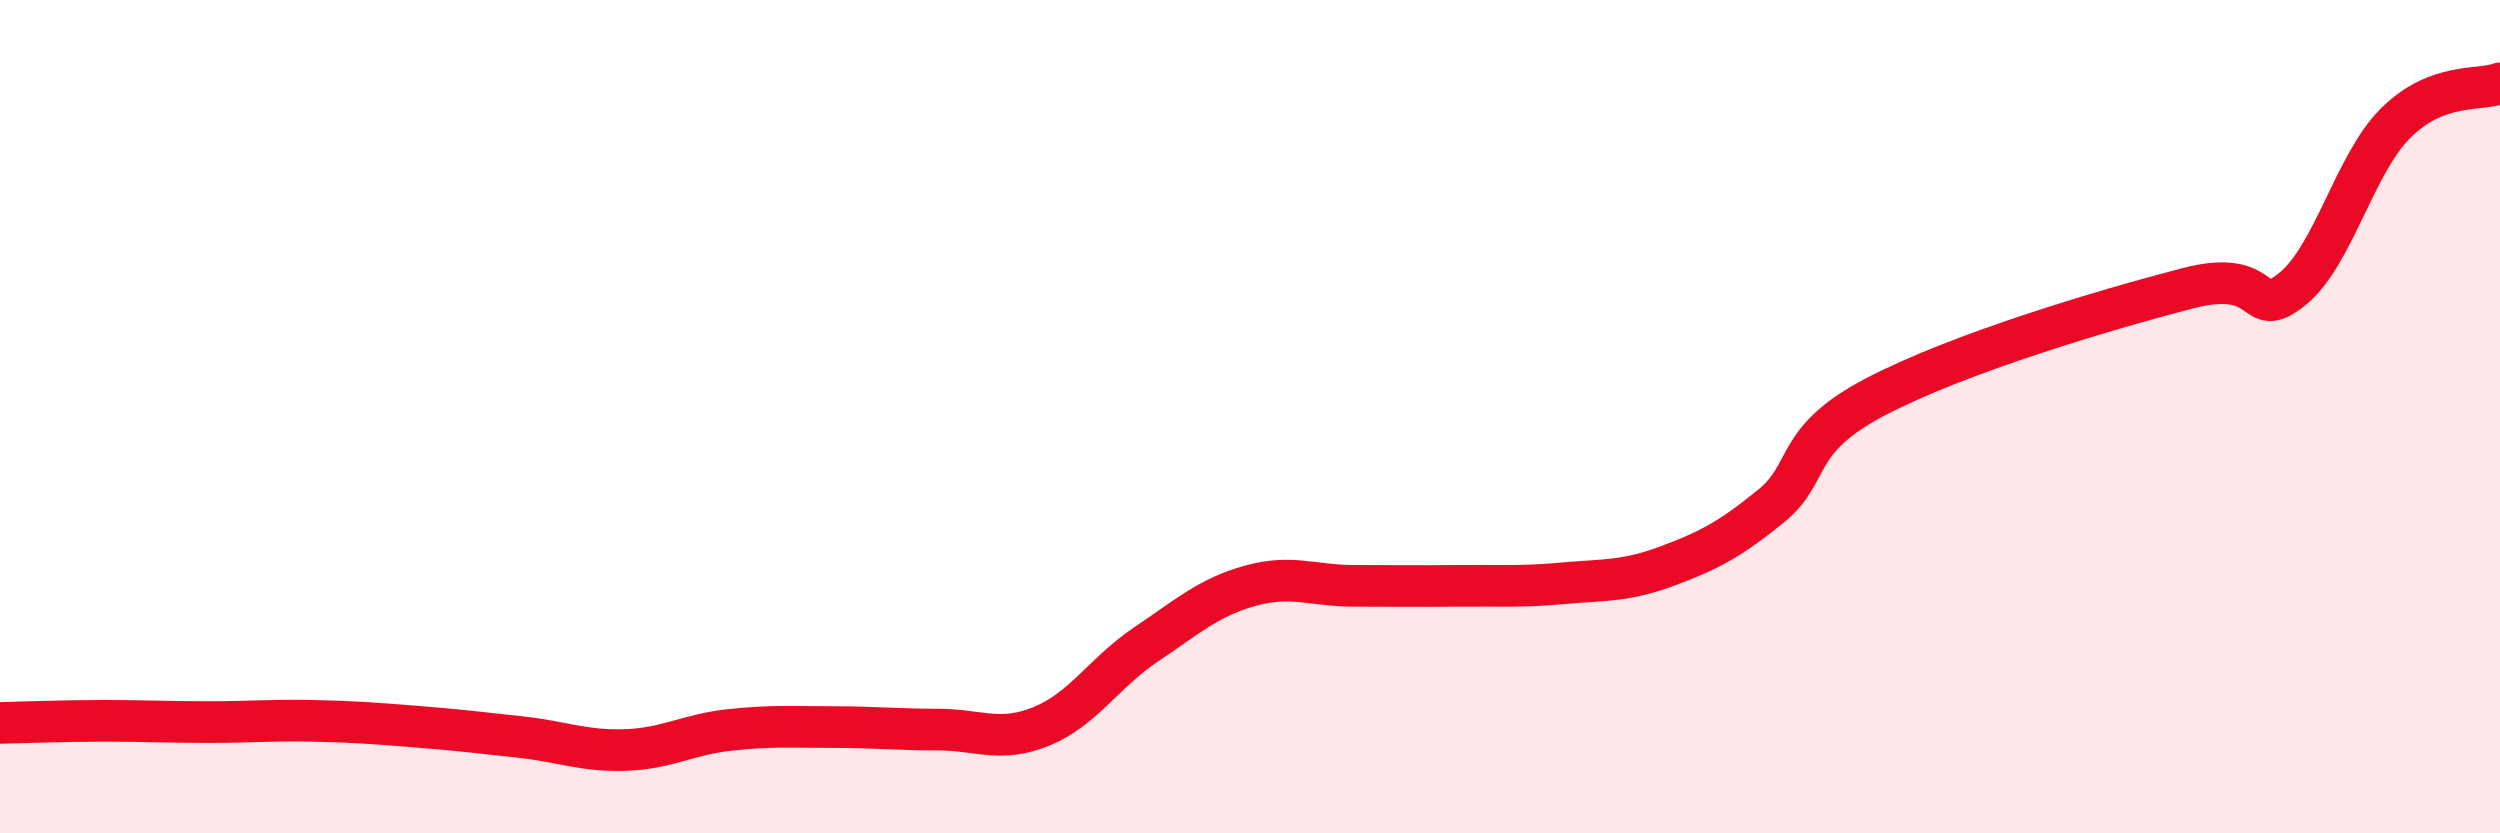
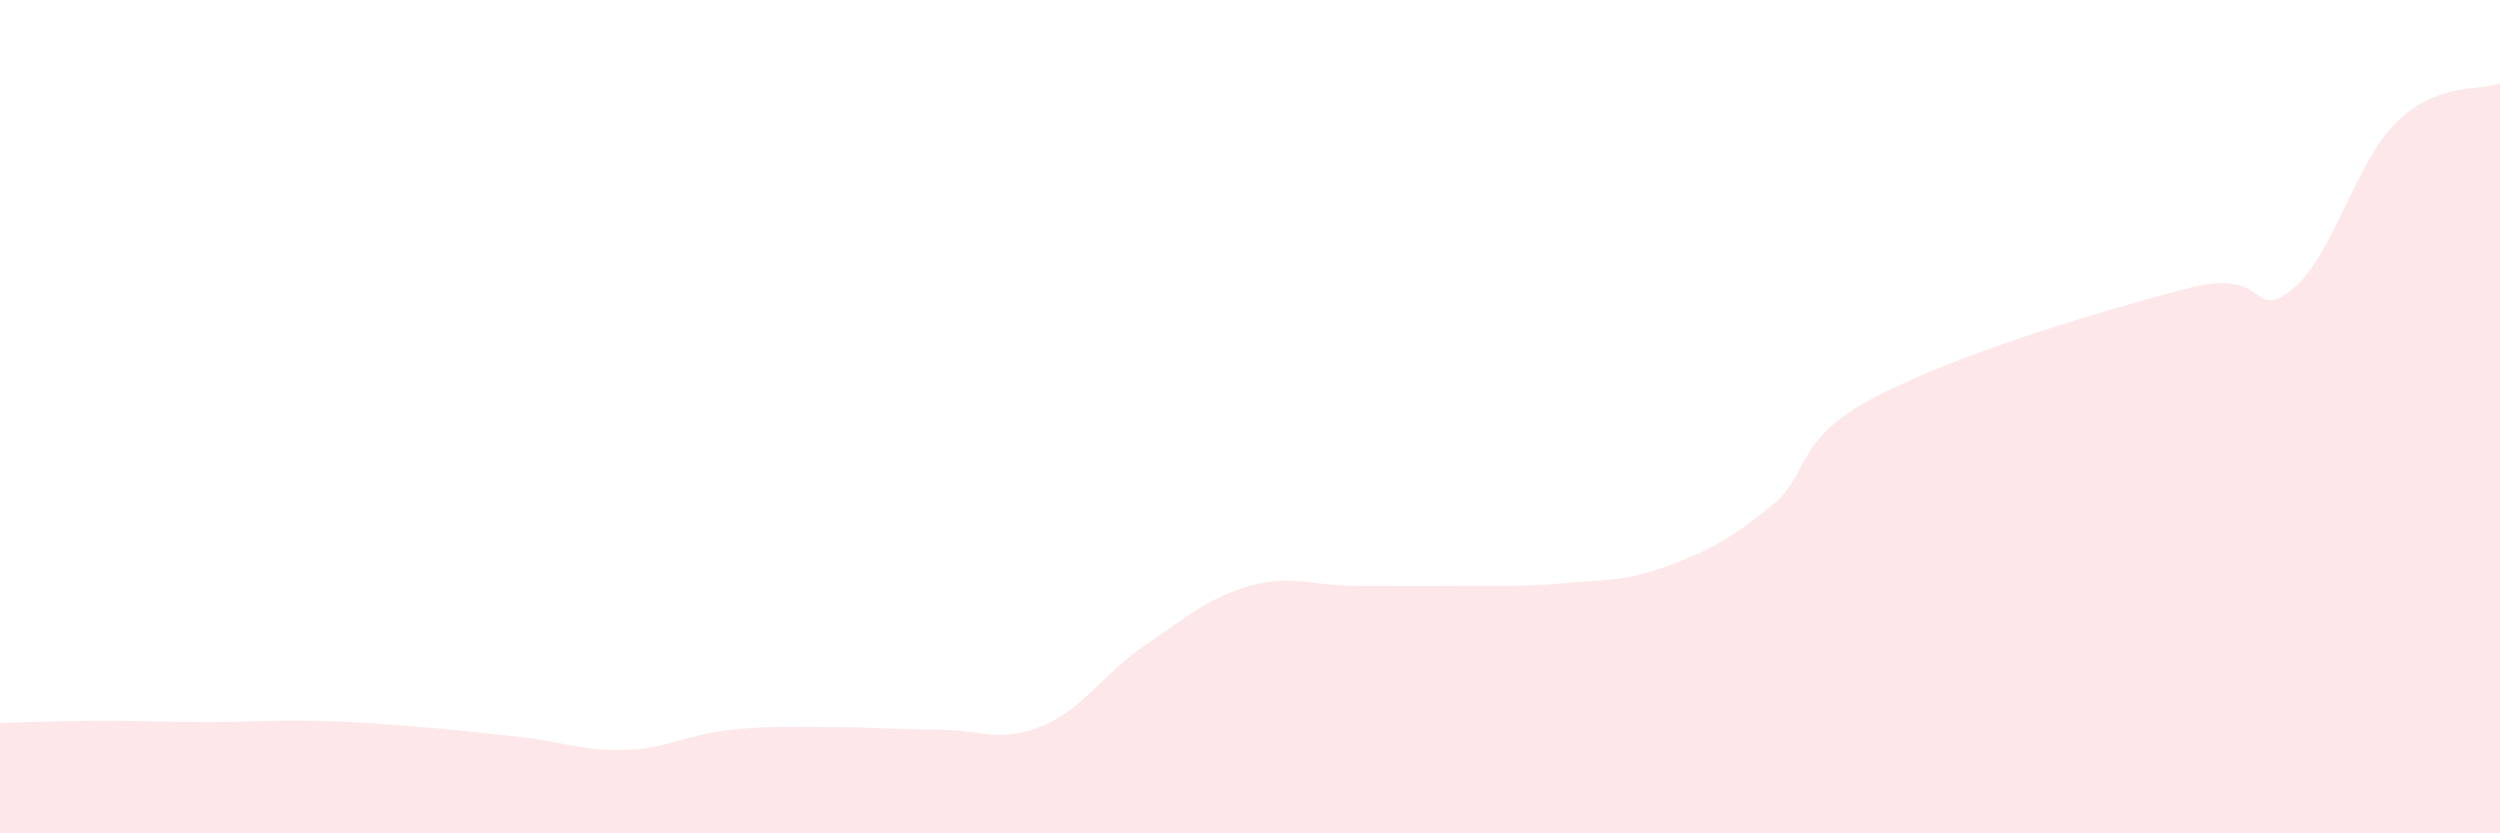
<svg xmlns="http://www.w3.org/2000/svg" width="60" height="20" viewBox="0 0 60 20">
  <path d="M 0,17.35 C 0.5,17.34 1.5,17.3 2.5,17.3 C 3.5,17.3 4,17.33 5,17.33 C 6,17.33 6.5,17.28 7.5,17.3 C 8.5,17.32 9,17.36 10,17.44 C 11,17.52 11.5,17.58 12.5,17.69 C 13.5,17.8 14,18.03 15,18 C 16,17.97 16.5,17.63 17.5,17.52 C 18.5,17.41 19,17.45 20,17.45 C 21,17.45 21.5,17.51 22.5,17.51 C 23.5,17.51 24,17.84 25,17.43 C 26,17.02 26.5,16.14 27.5,15.47 C 28.5,14.8 29,14.34 30,14.06 C 31,13.78 31.5,14.06 32.5,14.06 C 33.5,14.06 34,14.07 35,14.06 C 36,14.05 36.5,14.09 37.5,14 C 38.5,13.91 39,13.96 40,13.59 C 41,13.22 41.5,12.96 42.5,12.15 C 43.5,11.34 43,10.58 45,9.53 C 47,8.48 50.5,7.44 52.5,6.92 C 54.5,6.4 54,7.74 55,6.95 C 56,6.16 56.5,3.94 57.5,2.95 C 58.5,1.96 59.5,2.19 60,2L60 20L0 20Z" fill="#EB0A25" opacity="0.1" stroke-linecap="round" stroke-linejoin="round" />
-   <path d="M 0,17.35 C 0.5,17.34 1.5,17.3 2.5,17.3 C 3.5,17.3 4,17.33 5,17.33 C 6,17.33 6.5,17.28 7.5,17.3 C 8.5,17.32 9,17.36 10,17.44 C 11,17.52 11.5,17.58 12.5,17.69 C 13.5,17.8 14,18.03 15,18 C 16,17.97 16.5,17.63 17.5,17.52 C 18.5,17.41 19,17.45 20,17.45 C 21,17.45 21.5,17.51 22.5,17.51 C 23.5,17.51 24,17.84 25,17.43 C 26,17.02 26.5,16.14 27.5,15.47 C 28.5,14.8 29,14.34 30,14.06 C 31,13.78 31.5,14.06 32.5,14.06 C 33.5,14.06 34,14.07 35,14.06 C 36,14.05 36.5,14.09 37.5,14 C 38.5,13.91 39,13.96 40,13.59 C 41,13.22 41.5,12.96 42.5,12.15 C 43.5,11.34 43,10.58 45,9.53 C 47,8.48 50.5,7.44 52.5,6.92 C 54.5,6.4 54,7.74 55,6.95 C 56,6.16 56.5,3.94 57.5,2.95 C 58.5,1.96 59.5,2.19 60,2" stroke="#EB0A25" stroke-width="1" fill="none" stroke-linecap="round" stroke-linejoin="round" />
</svg>